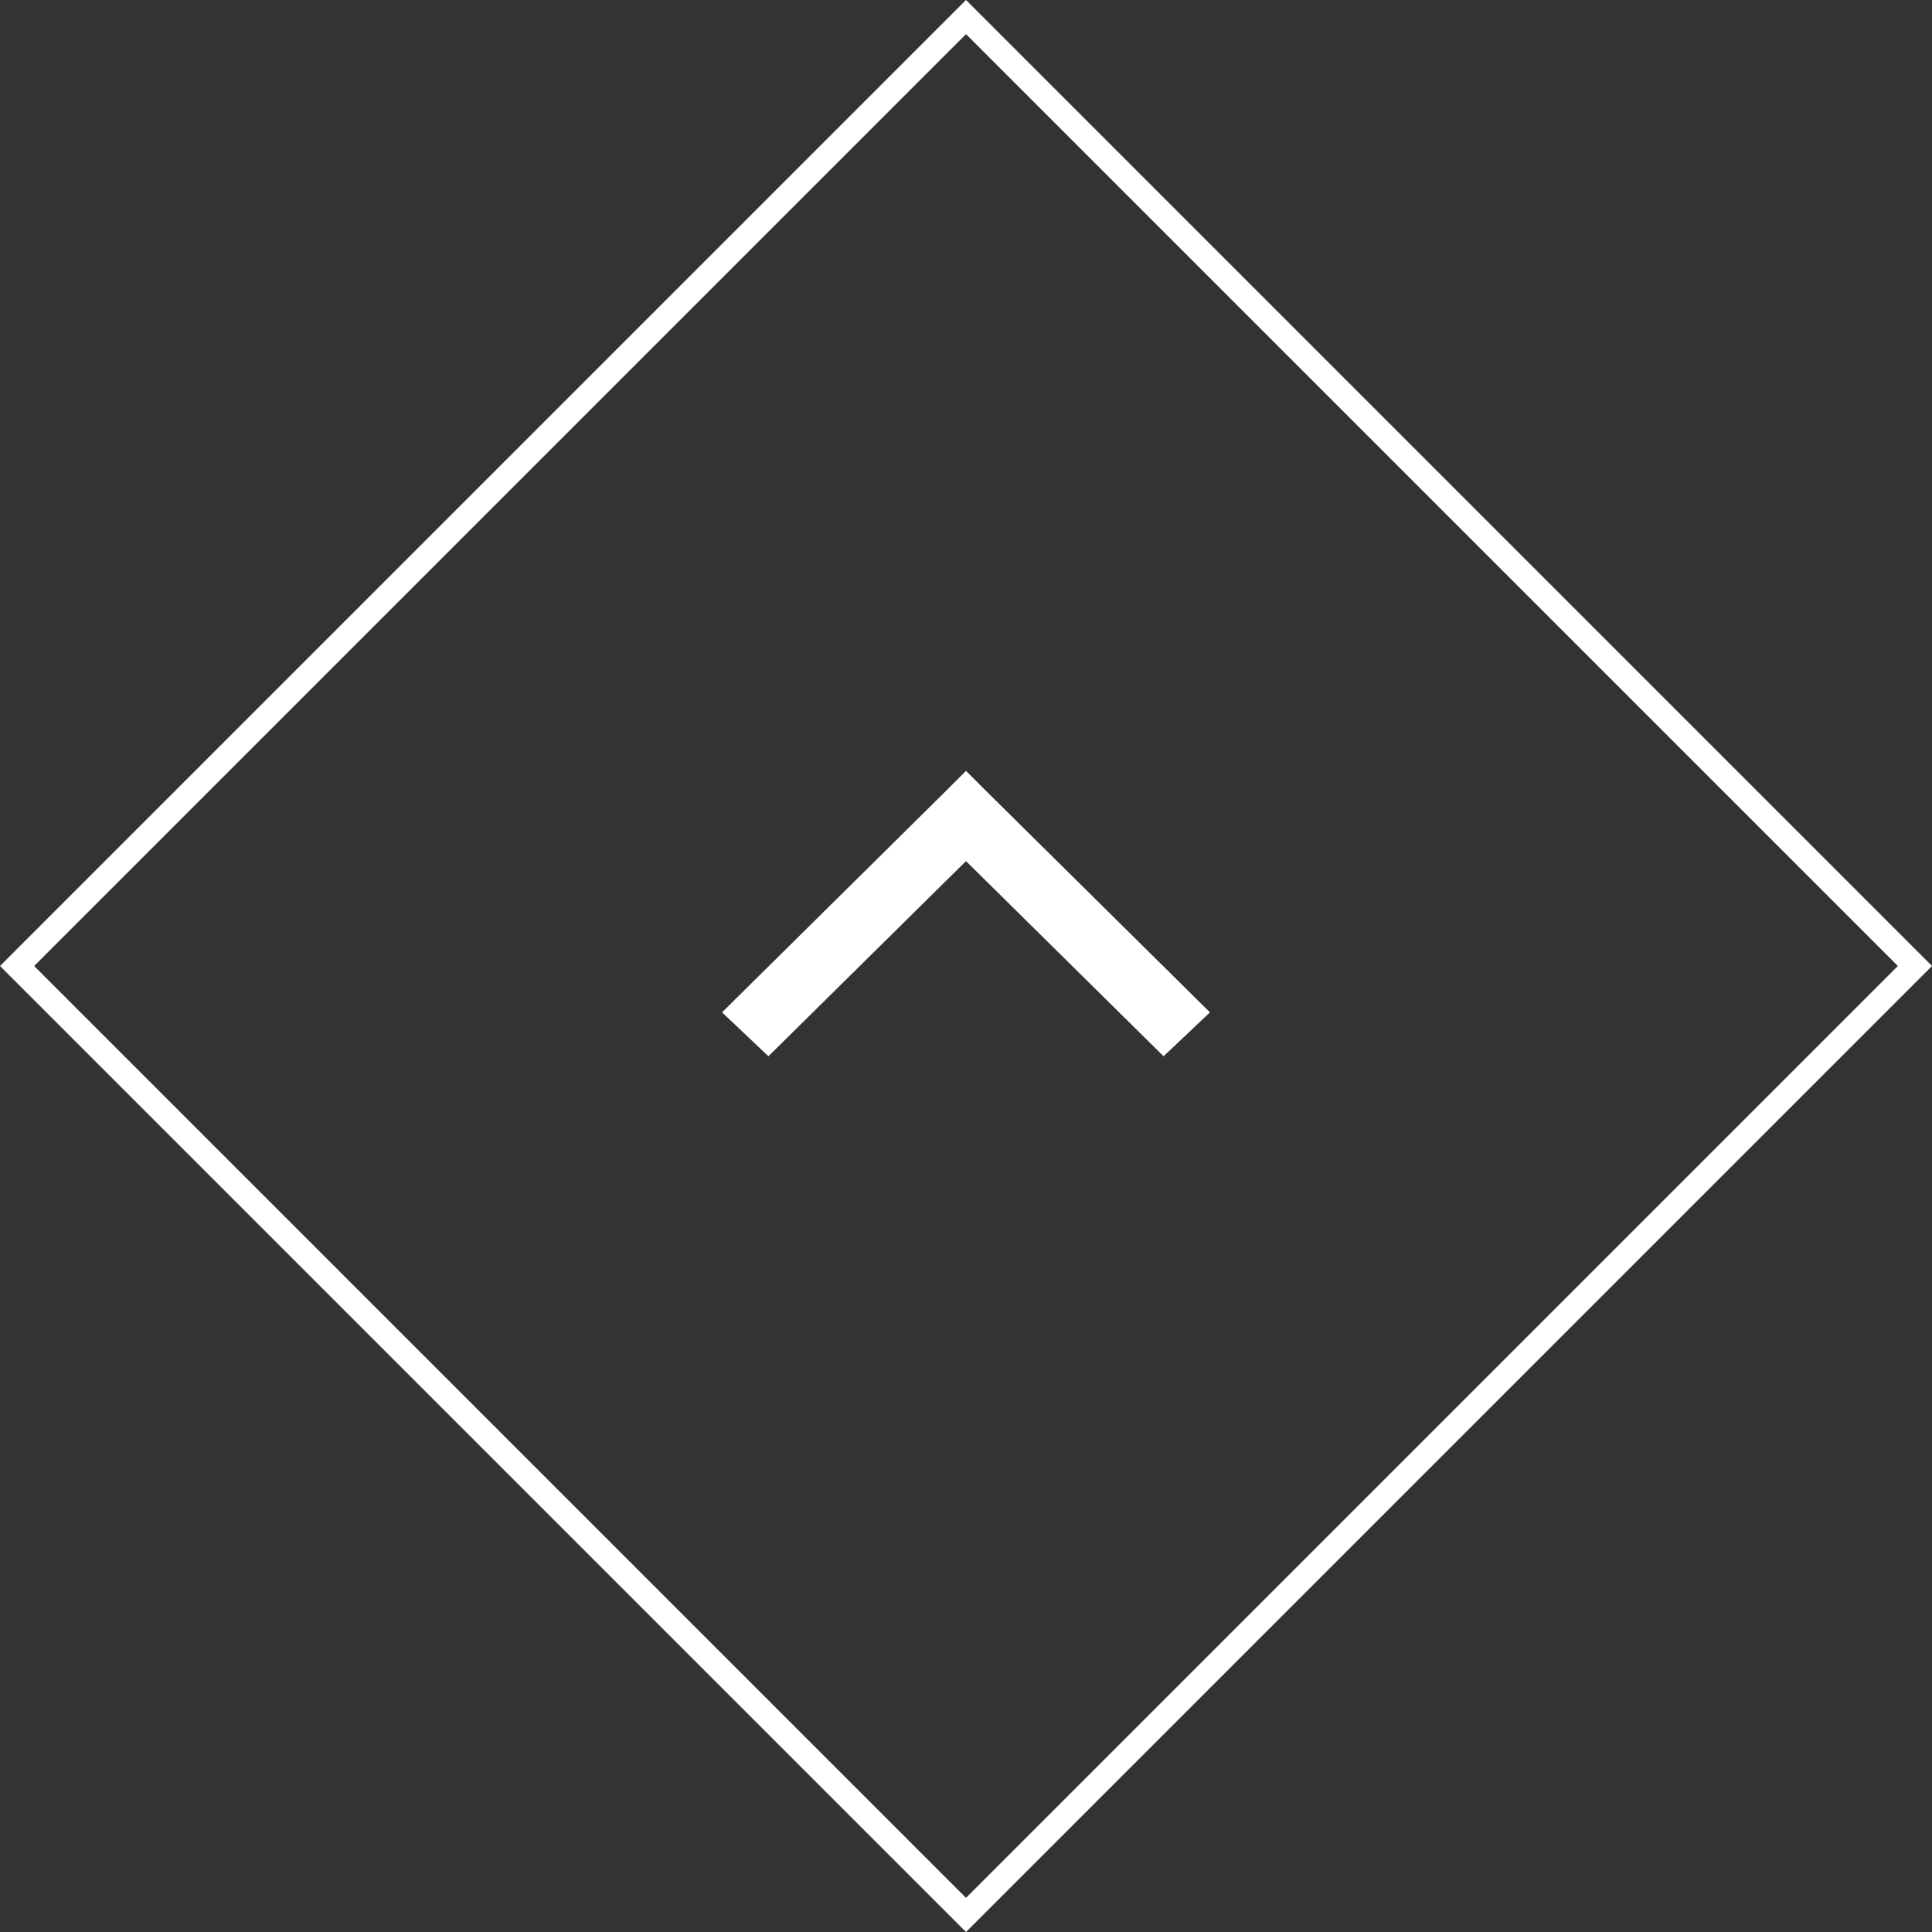
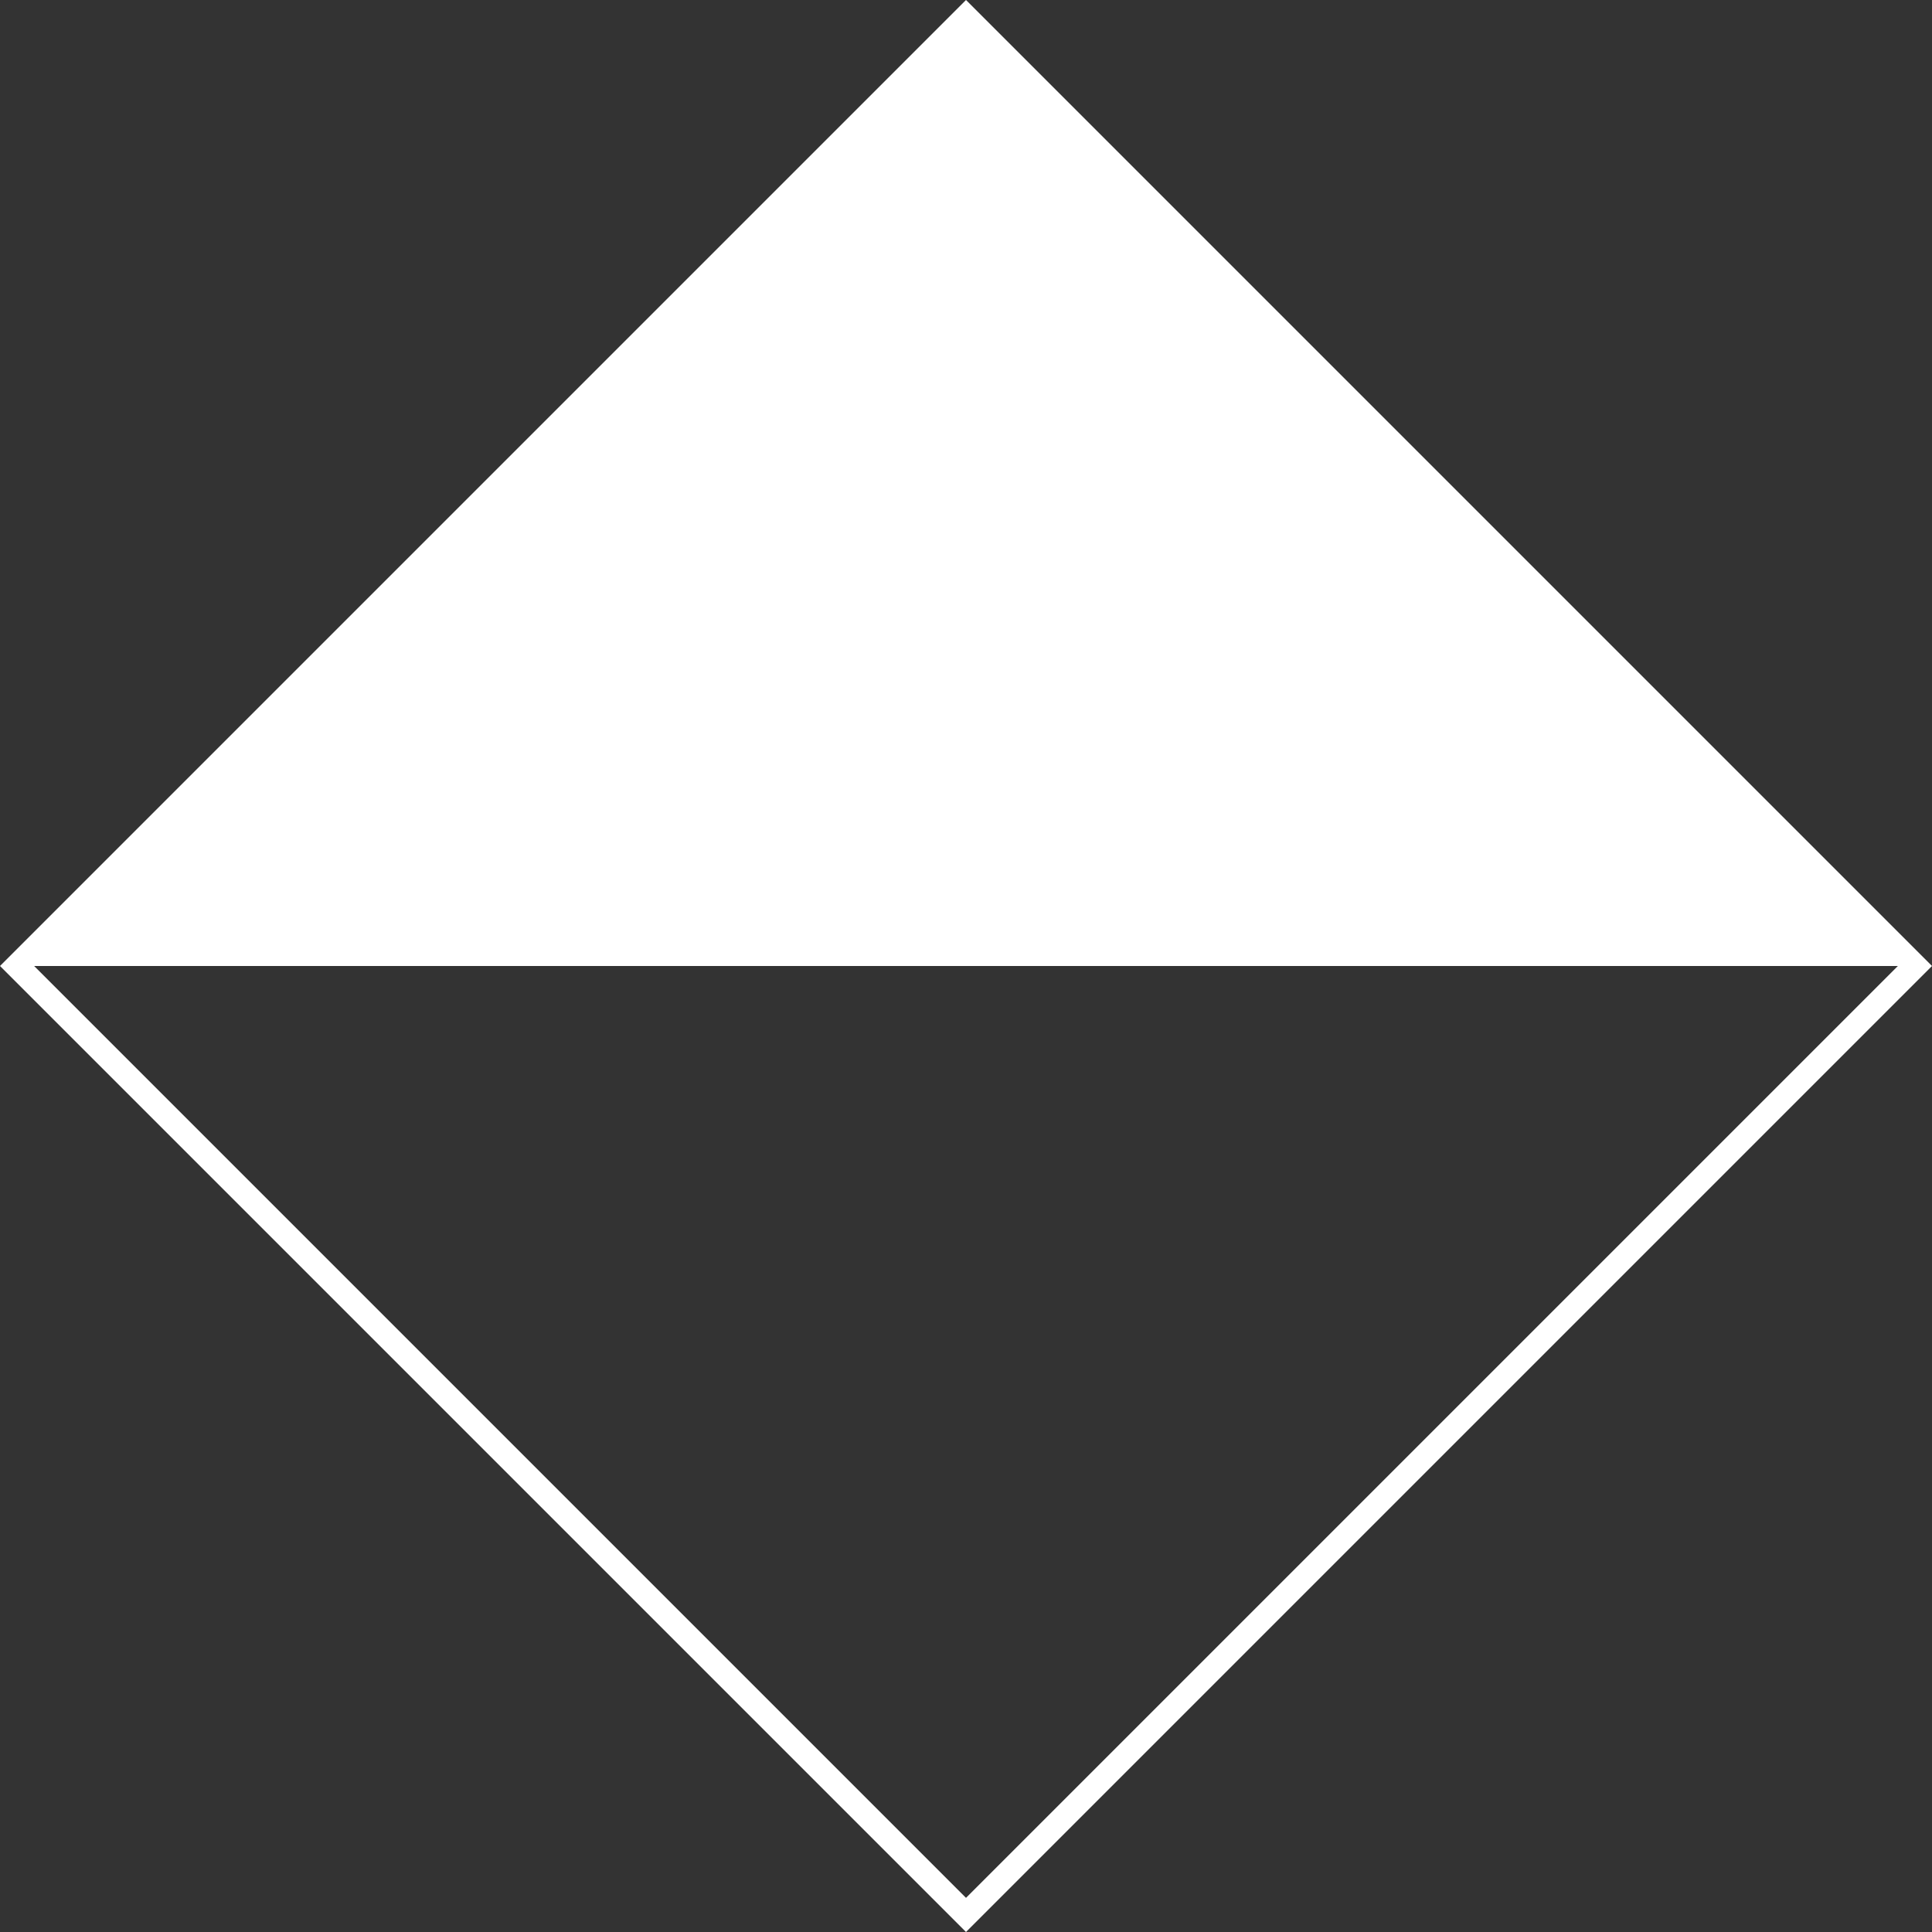
<svg xmlns="http://www.w3.org/2000/svg" viewBox="0 0 79.2 79.2" style="enable-background:new 0 0 79.2 79.2" xml:space="preserve">
  <rect x="0" y="0" width="79.2" height="79.2" fill="#333333" stroke="none" />
-   <path d="M39.6 79.2 0 39.6 39.6 0l39.6 39.6-39.6 39.6zM1.4 39.6l38.2 38.2 38.2-38.2L39.6 1.4 1.4 39.6z" style="fill:#fff" />
-   <path style="fill-rule:evenodd;clip-rule:evenodd;fill:#fff" d="m29.6 41.5 9.1-9 .9-.9.9.9 9.1 9-1.9 1.8-8.1-8-8.1 8z" />
+   <path d="M39.6 79.2 0 39.6 39.6 0l39.6 39.6-39.6 39.6zM1.4 39.6l38.2 38.2 38.2-38.2z" style="fill:#fff" />
</svg>